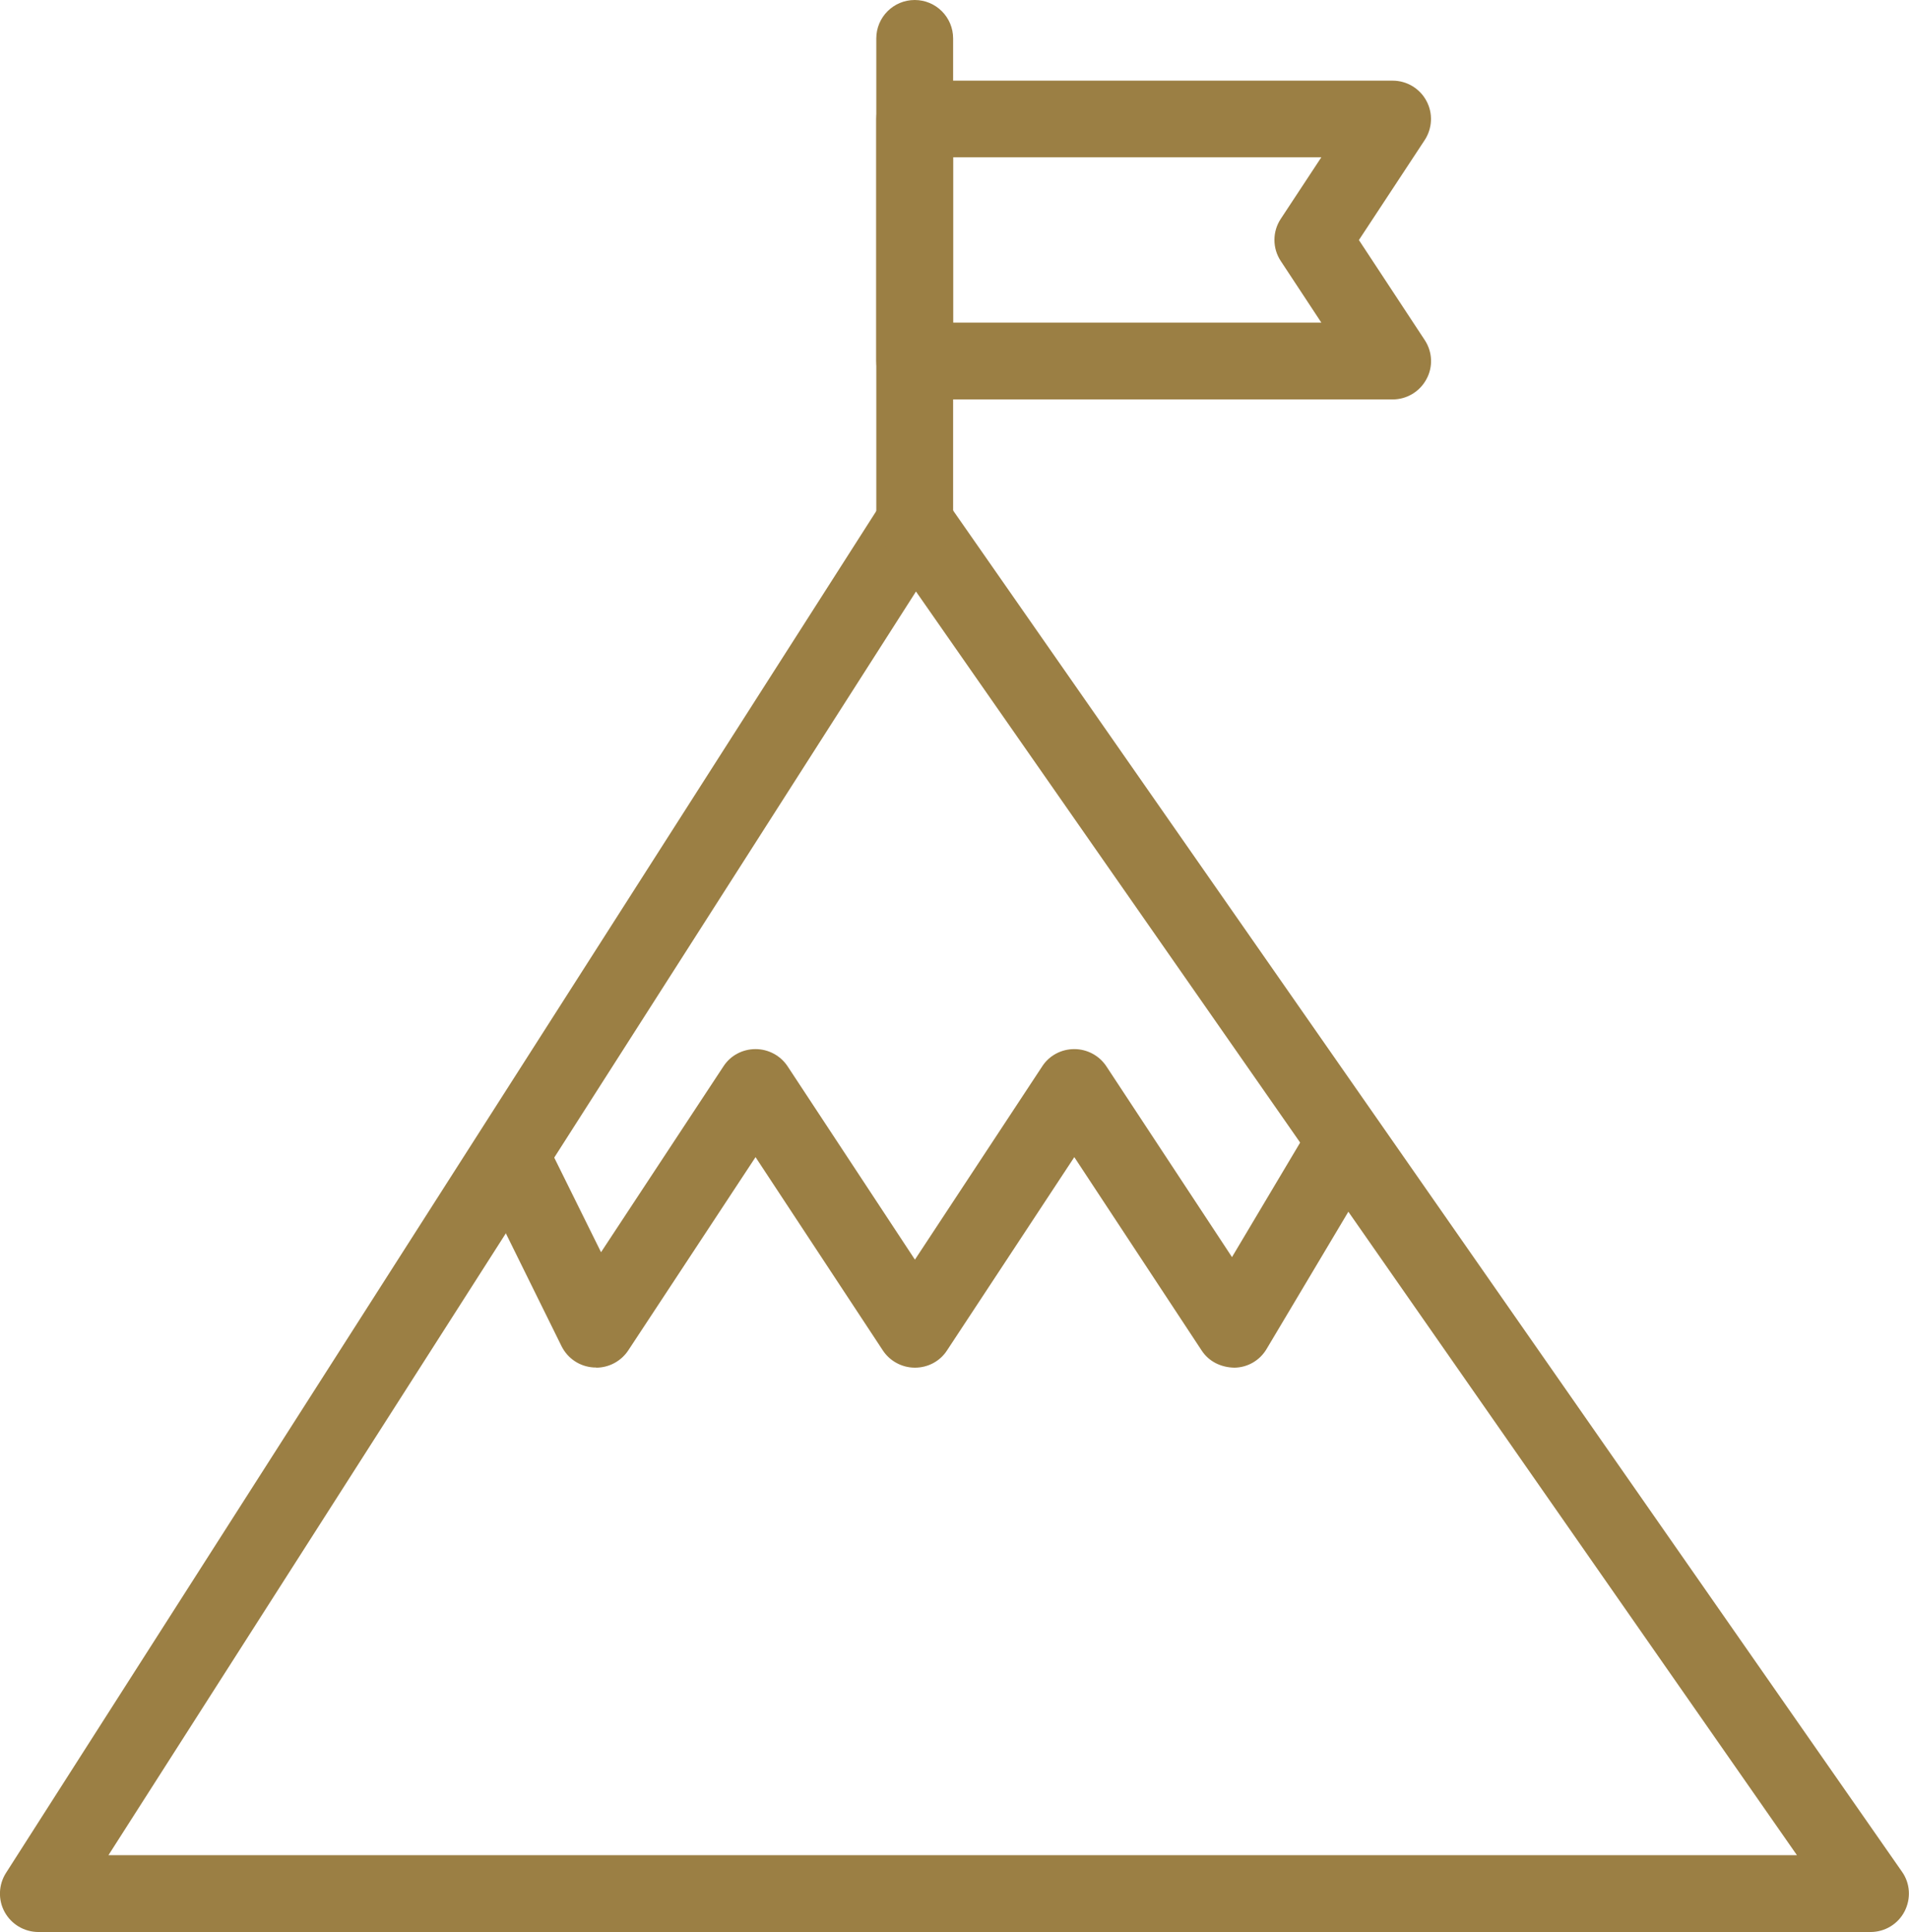
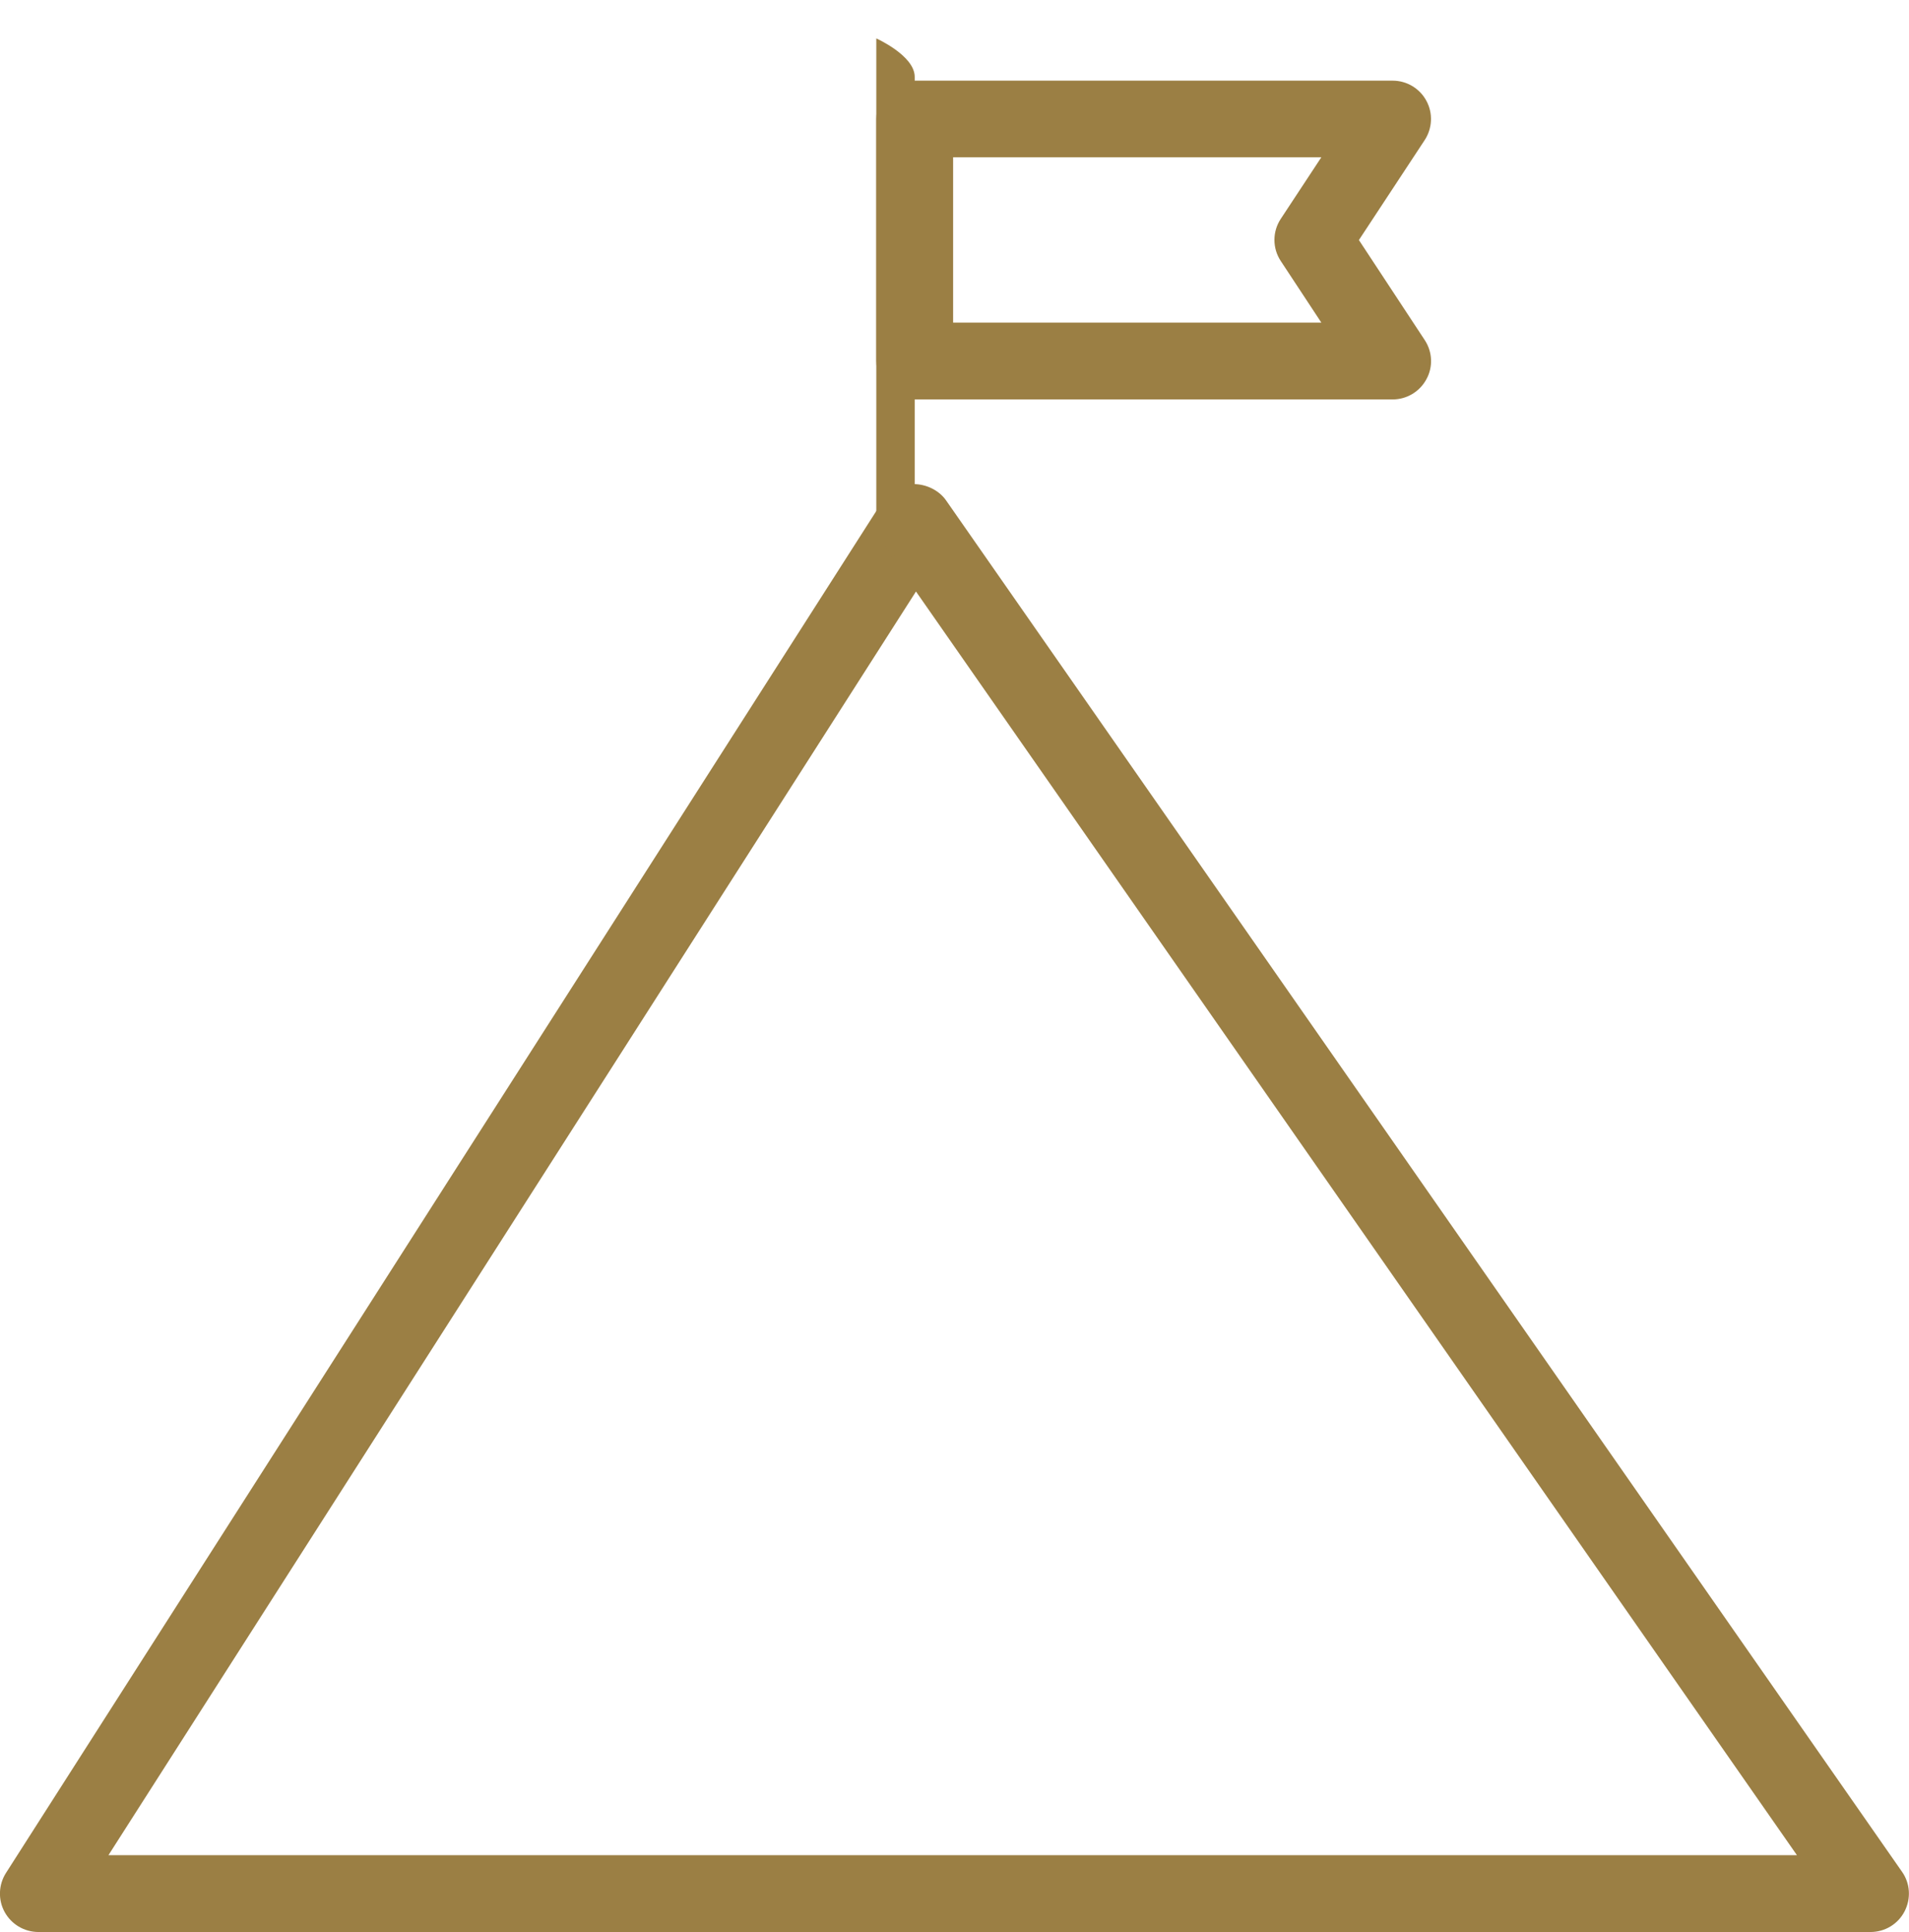
<svg xmlns="http://www.w3.org/2000/svg" id="_イヤー_2" viewBox="0 0 89.95 91.03">
  <g id="transport">
    <g>
-       <path d="M28.08,64.43s-.07,0-.11,0c-.65-.04-1.22-.42-1.51-1l-3.75-7.6,3.25-1.6,2.36,4.77,5.77-8.76c.33-.51,.9-.81,1.51-.81s1.18,.31,1.51,.81l6,9.11,6-9.11c.33-.51,.9-.81,1.51-.81h0c.61,0,1.18,.31,1.51,.81l5.92,8.99,3.81-6.4,3.11,1.85-5.29,8.88c-.32,.54-.89,.87-1.51,.88-.64-.01-1.21-.29-1.55-.81l-6-9.11-6,9.11c-.33,.51-.9,.81-1.51,.81h0c-.61,0-1.18-.31-1.51-.81l-6-9.11-6,9.11c-.34,.51-.91,.81-1.51,.81Z" style="fill:#9b7f44;" />
      <path d="M88.14,91.03H1.81c-.66,0-1.27-.36-1.59-.94-.32-.58-.29-1.29,.06-1.84L41.57,23.64c.33-.51,.88-.82,1.49-.83,.57,0,1.18,.28,1.52,.77l45.04,64.61c.39,.55,.43,1.27,.12,1.87s-.93,.97-1.6,.97Zm-83.03-3.62H84.67L43.16,27.87,5.11,87.41Z" style="fill:#9b7f44;" />
-       <path d="M43.1,26.42c-1,0-1.81-.81-1.81-1.81V1.81c0-1,.81-1.81,1.81-1.81s1.81,.81,1.81,1.81V24.61c0,1-.81,1.81-1.81,1.81Z" style="fill:#9b7f44;" />
+       <path d="M43.1,26.42c-1,0-1.81-.81-1.81-1.81V1.81s1.81,.81,1.81,1.81V24.61c0,1-.81,1.81-1.81,1.81Z" style="fill:#9b7f44;" />
      <path d="M65.62,18.82h-22.52c-1,0-1.81-.81-1.81-1.81V5.61c0-1,.81-1.81,1.81-1.81h22.52c.67,0,1.28,.37,1.59,.95,.32,.59,.28,1.3-.08,1.85l-3.1,4.71,3.1,4.71c.37,.56,.4,1.27,.08,1.85-.32,.59-.93,.95-1.59,.95Zm-20.71-3.62h17.35l-1.91-2.9c-.4-.6-.4-1.39,0-1.99l1.91-2.9h-17.35v7.78Z" style="fill:#9b7f44;" />
    </g>
  </g>
</svg>